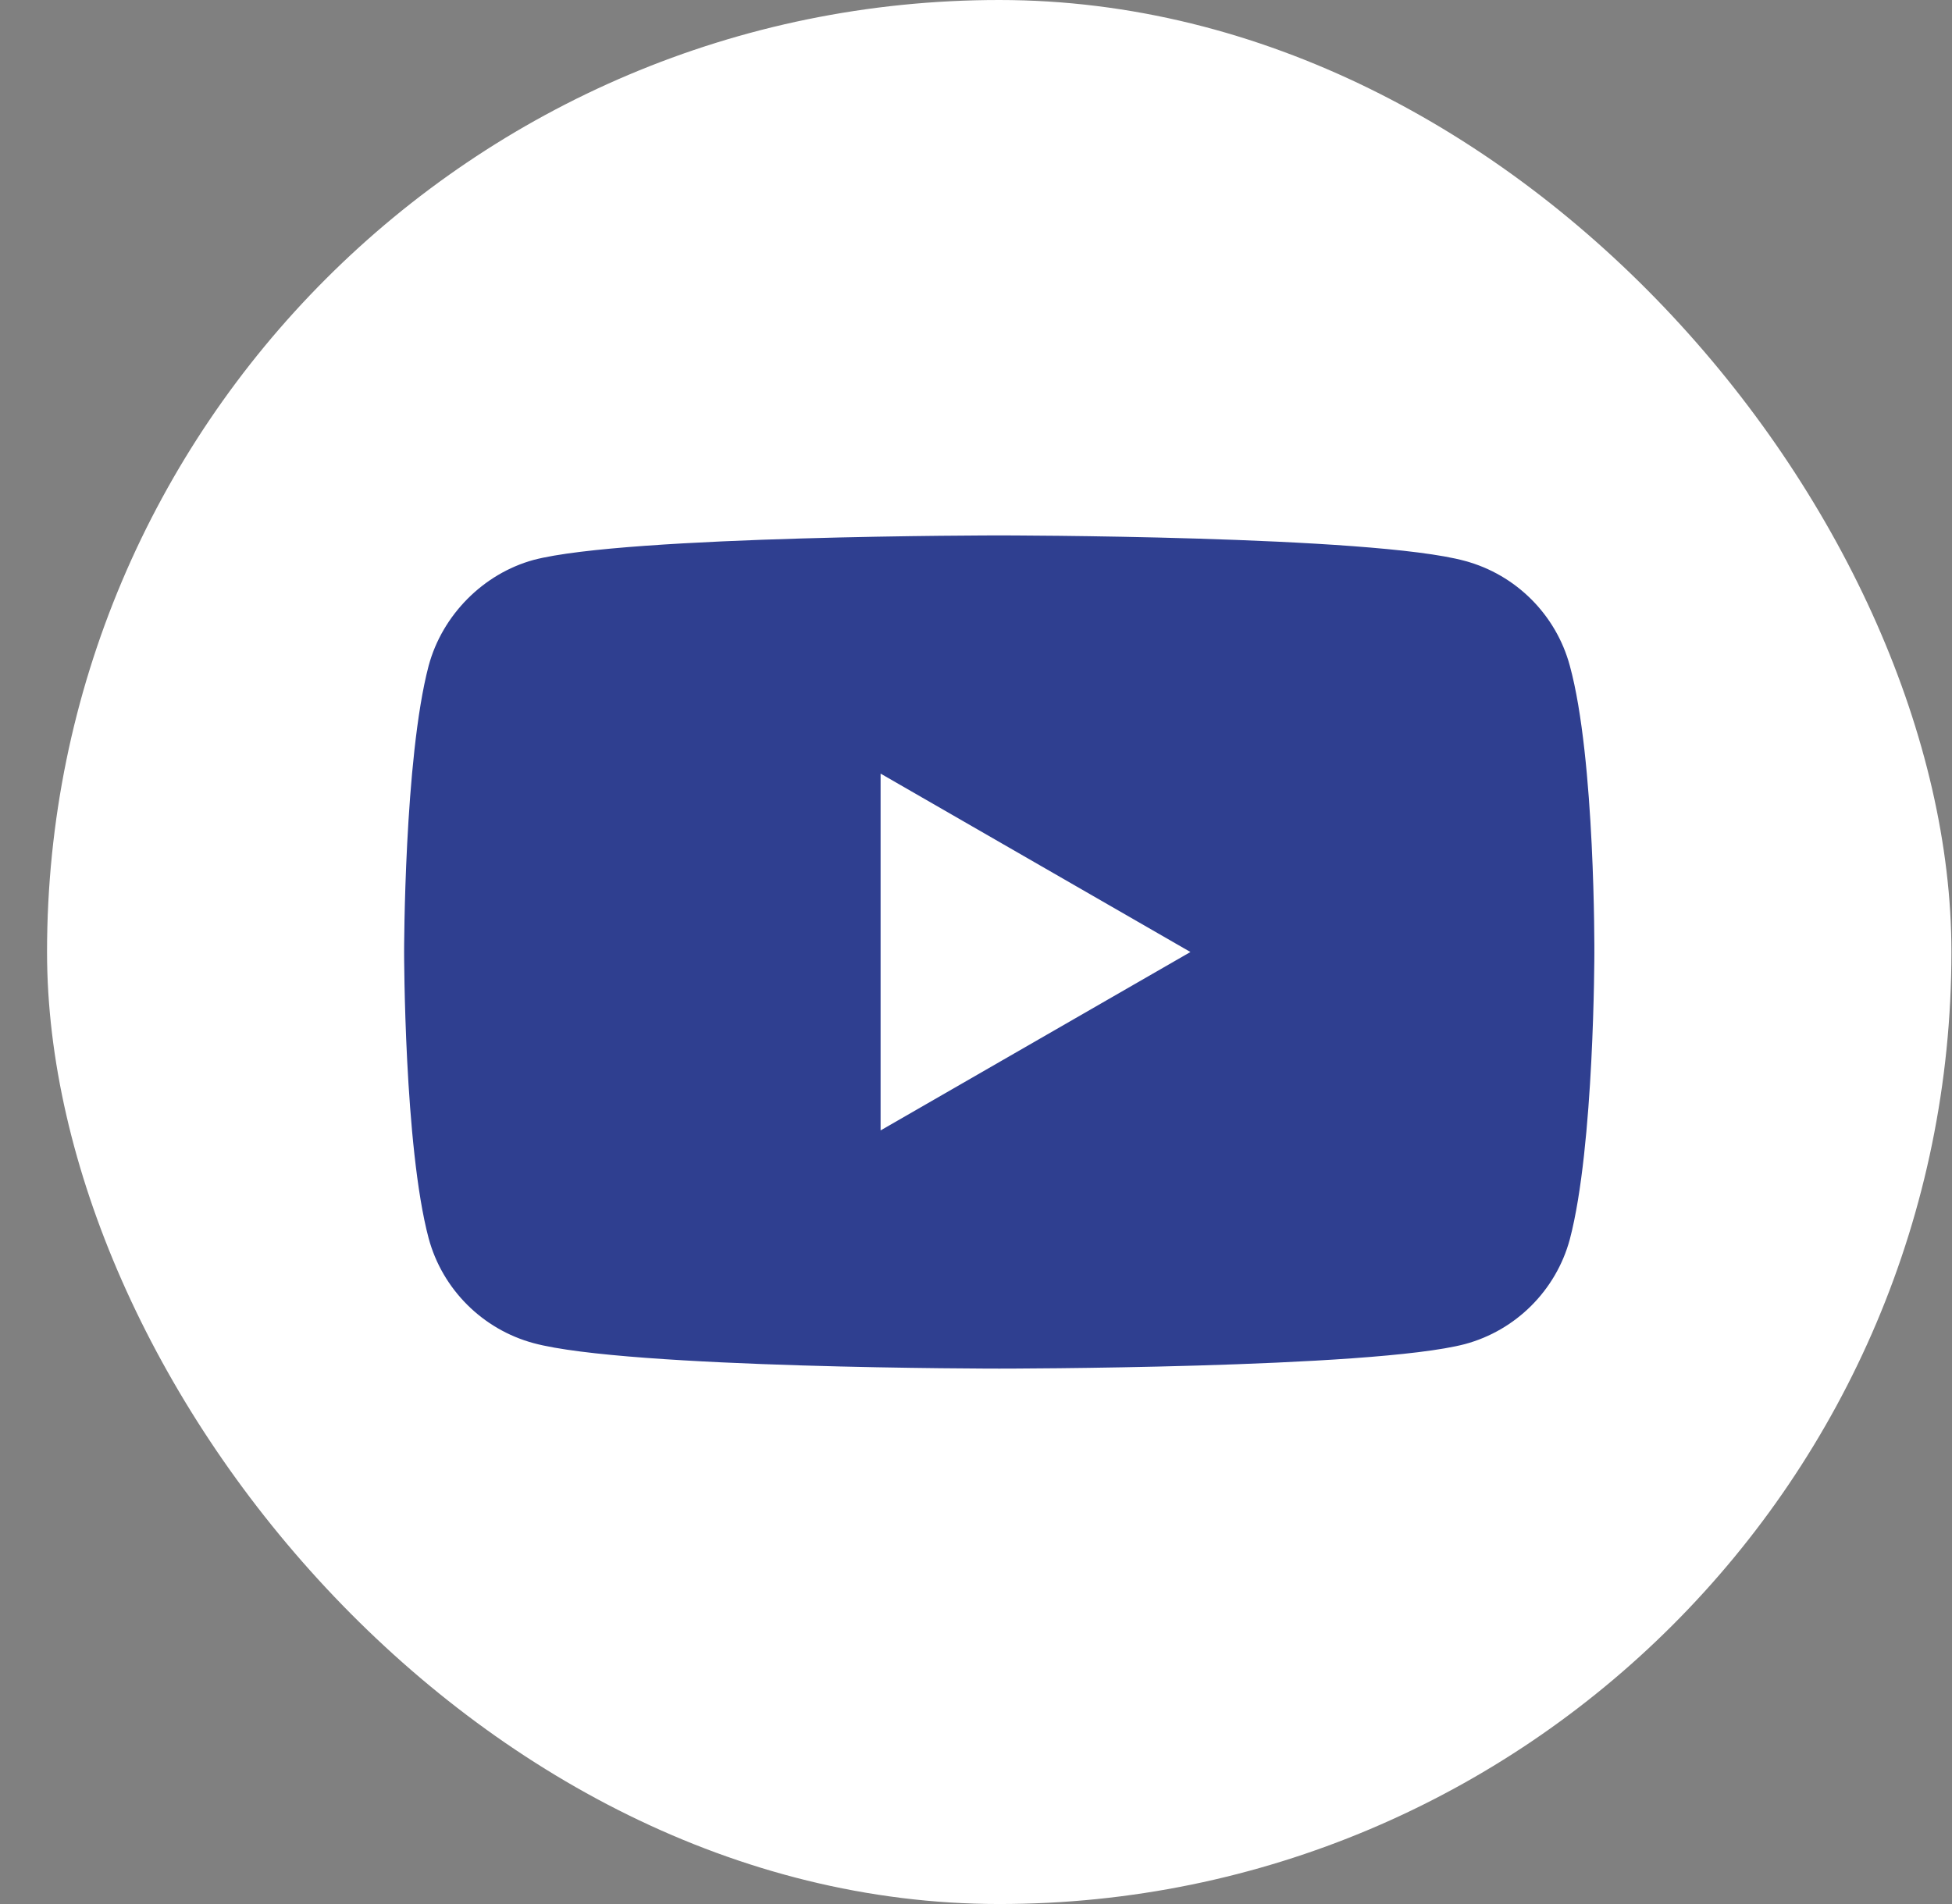
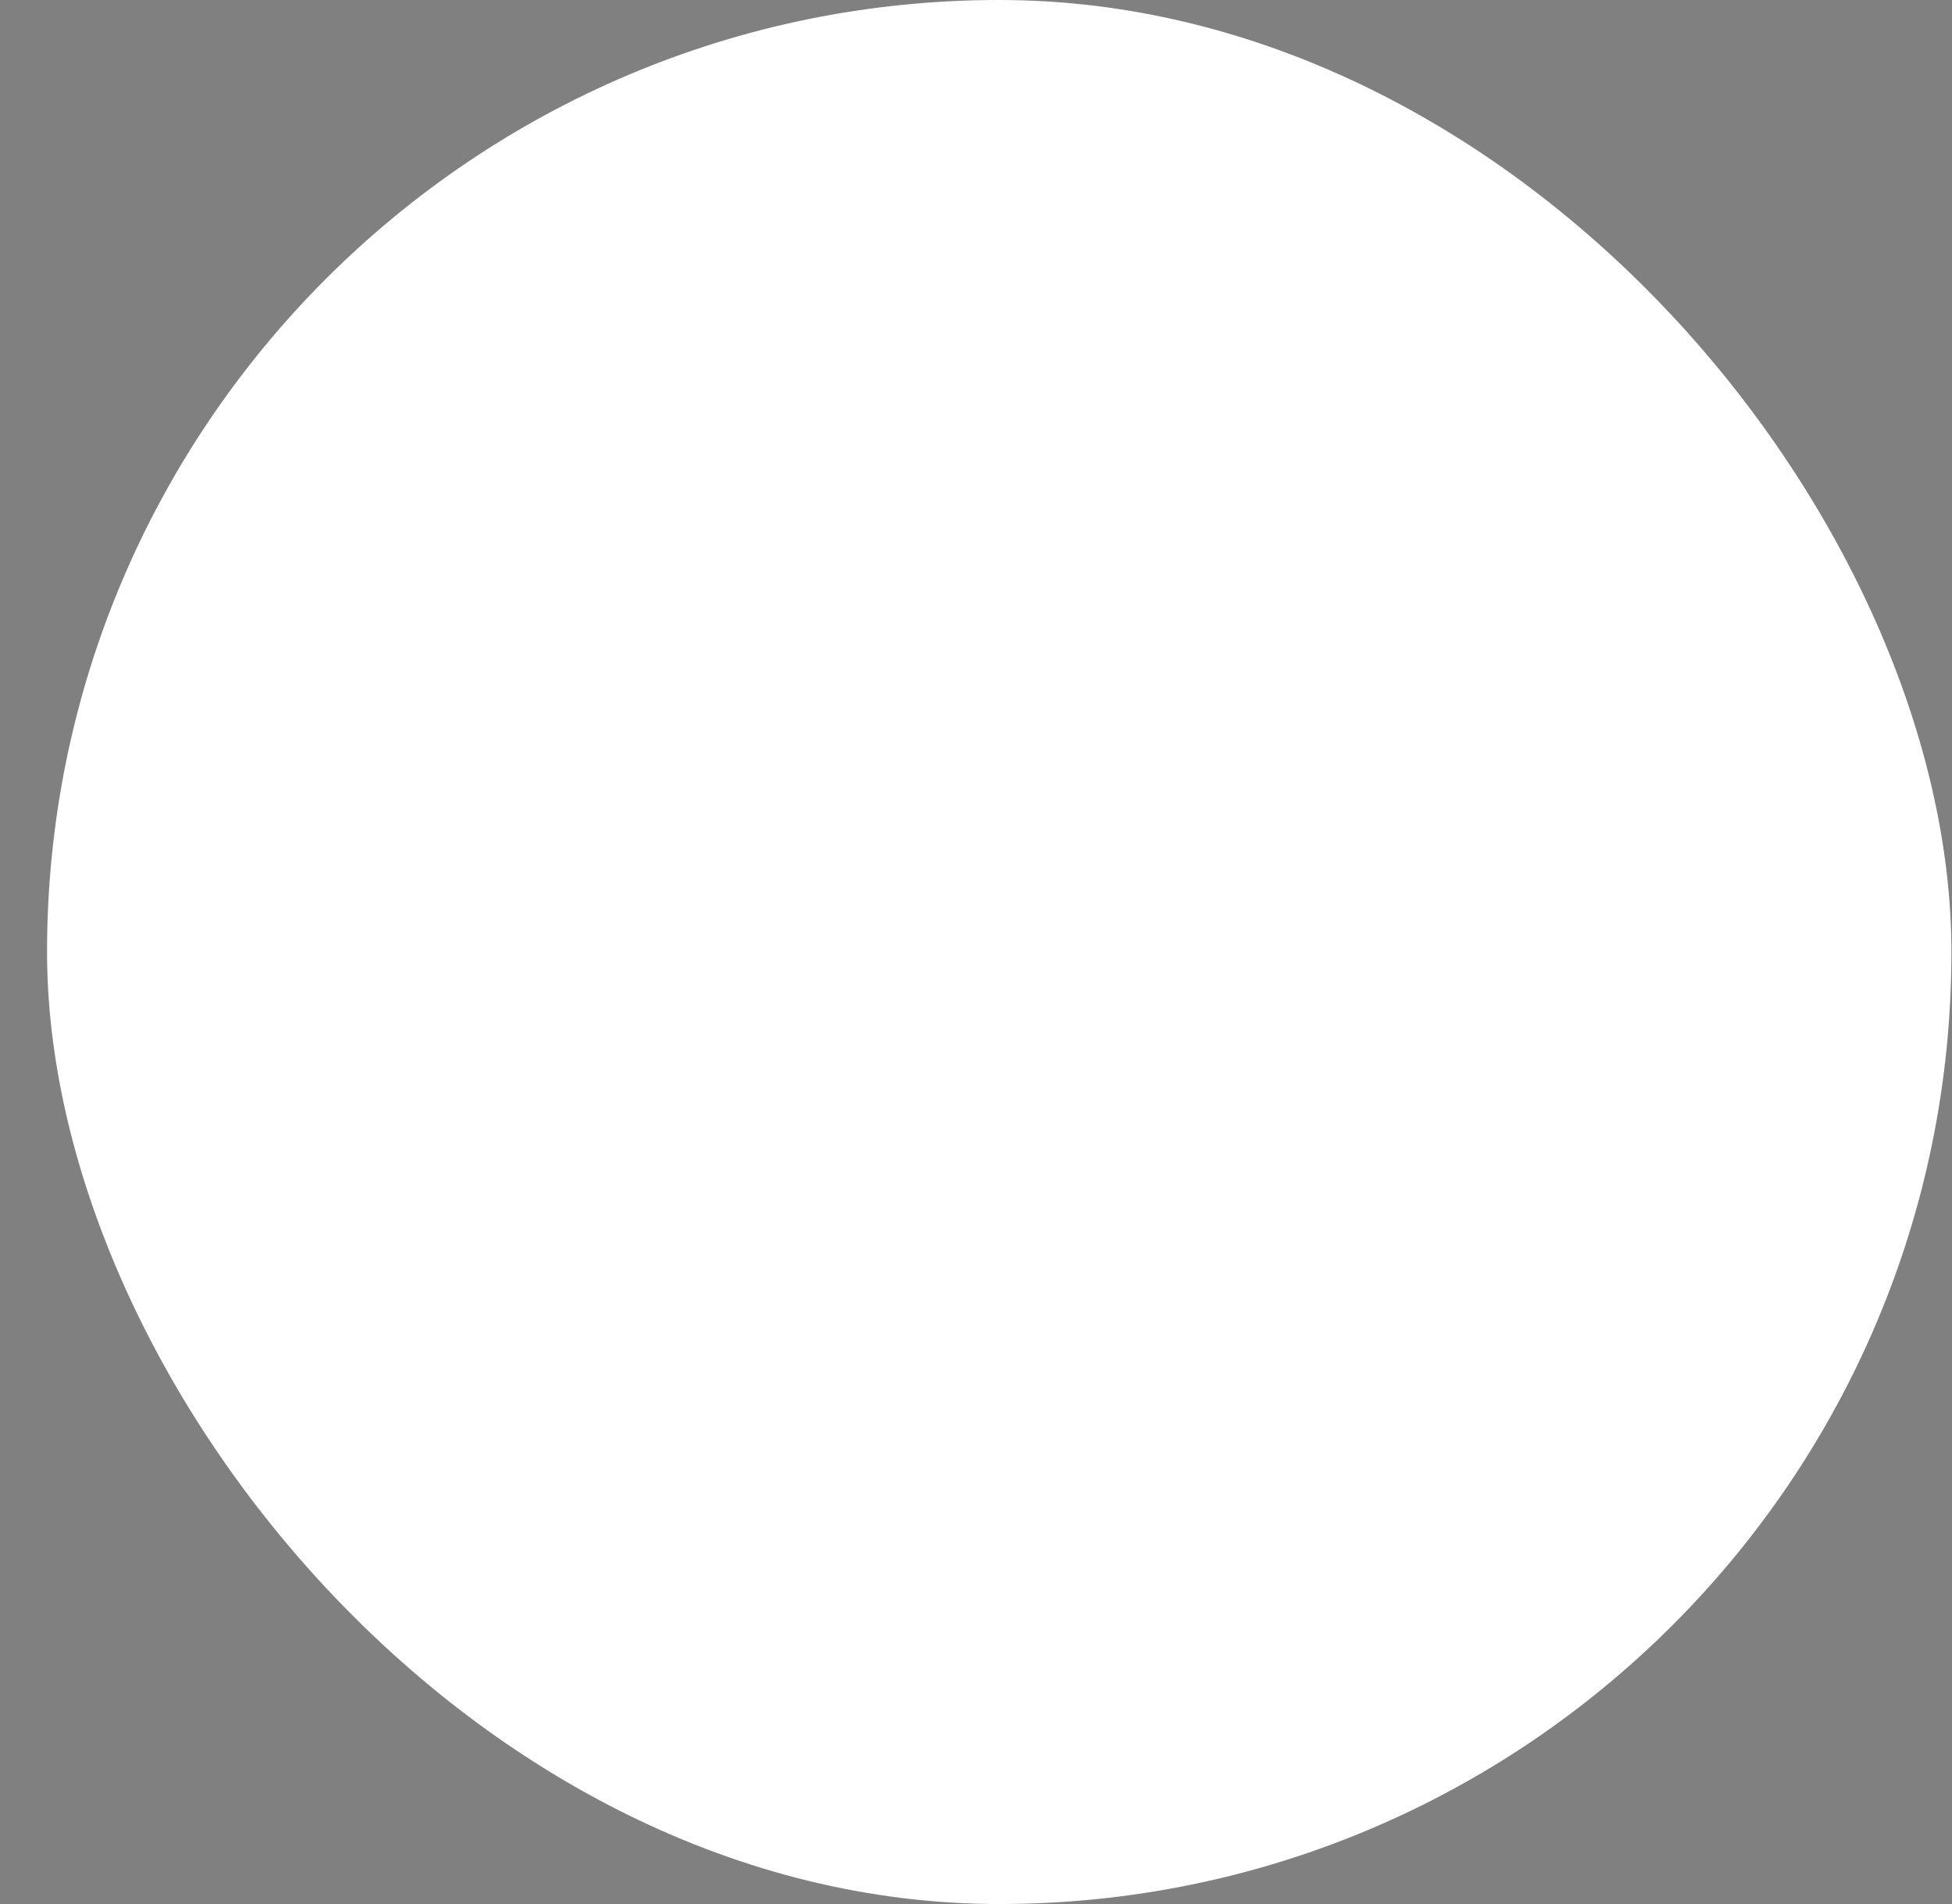
<svg xmlns="http://www.w3.org/2000/svg" width="41" height="40" viewBox="0 0 41 40" fill="none">
  <rect x="0" y="0" width="41" height="40" fill="#808080" stroke="none" />
  <rect x="0.988" width="40" height="40" rx="20" fill="white" />
-   <path fill-rule="evenodd" clip-rule="evenodd" d="M30.77 11.784C31.841 12.072 32.685 12.916 32.973 13.987C33.509 15.943 33.488 20.021 33.488 20.021C33.488 20.021 33.488 24.078 32.973 26.034C32.685 27.105 31.841 27.949 30.77 28.237C28.814 28.752 20.988 28.752 20.988 28.752C20.988 28.752 13.183 28.752 11.207 28.217C10.136 27.928 9.291 27.084 9.003 26.013C8.488 24.078 8.488 20 8.488 20C8.488 20 8.488 15.943 9.003 13.987C9.291 12.916 10.156 12.051 11.207 11.763C13.163 11.248 20.988 11.248 20.988 11.248C20.988 11.248 28.814 11.248 30.77 11.784ZM25.004 20L18.496 23.748V16.252L25.004 20Z" fill="#2F3F90" />
</svg>